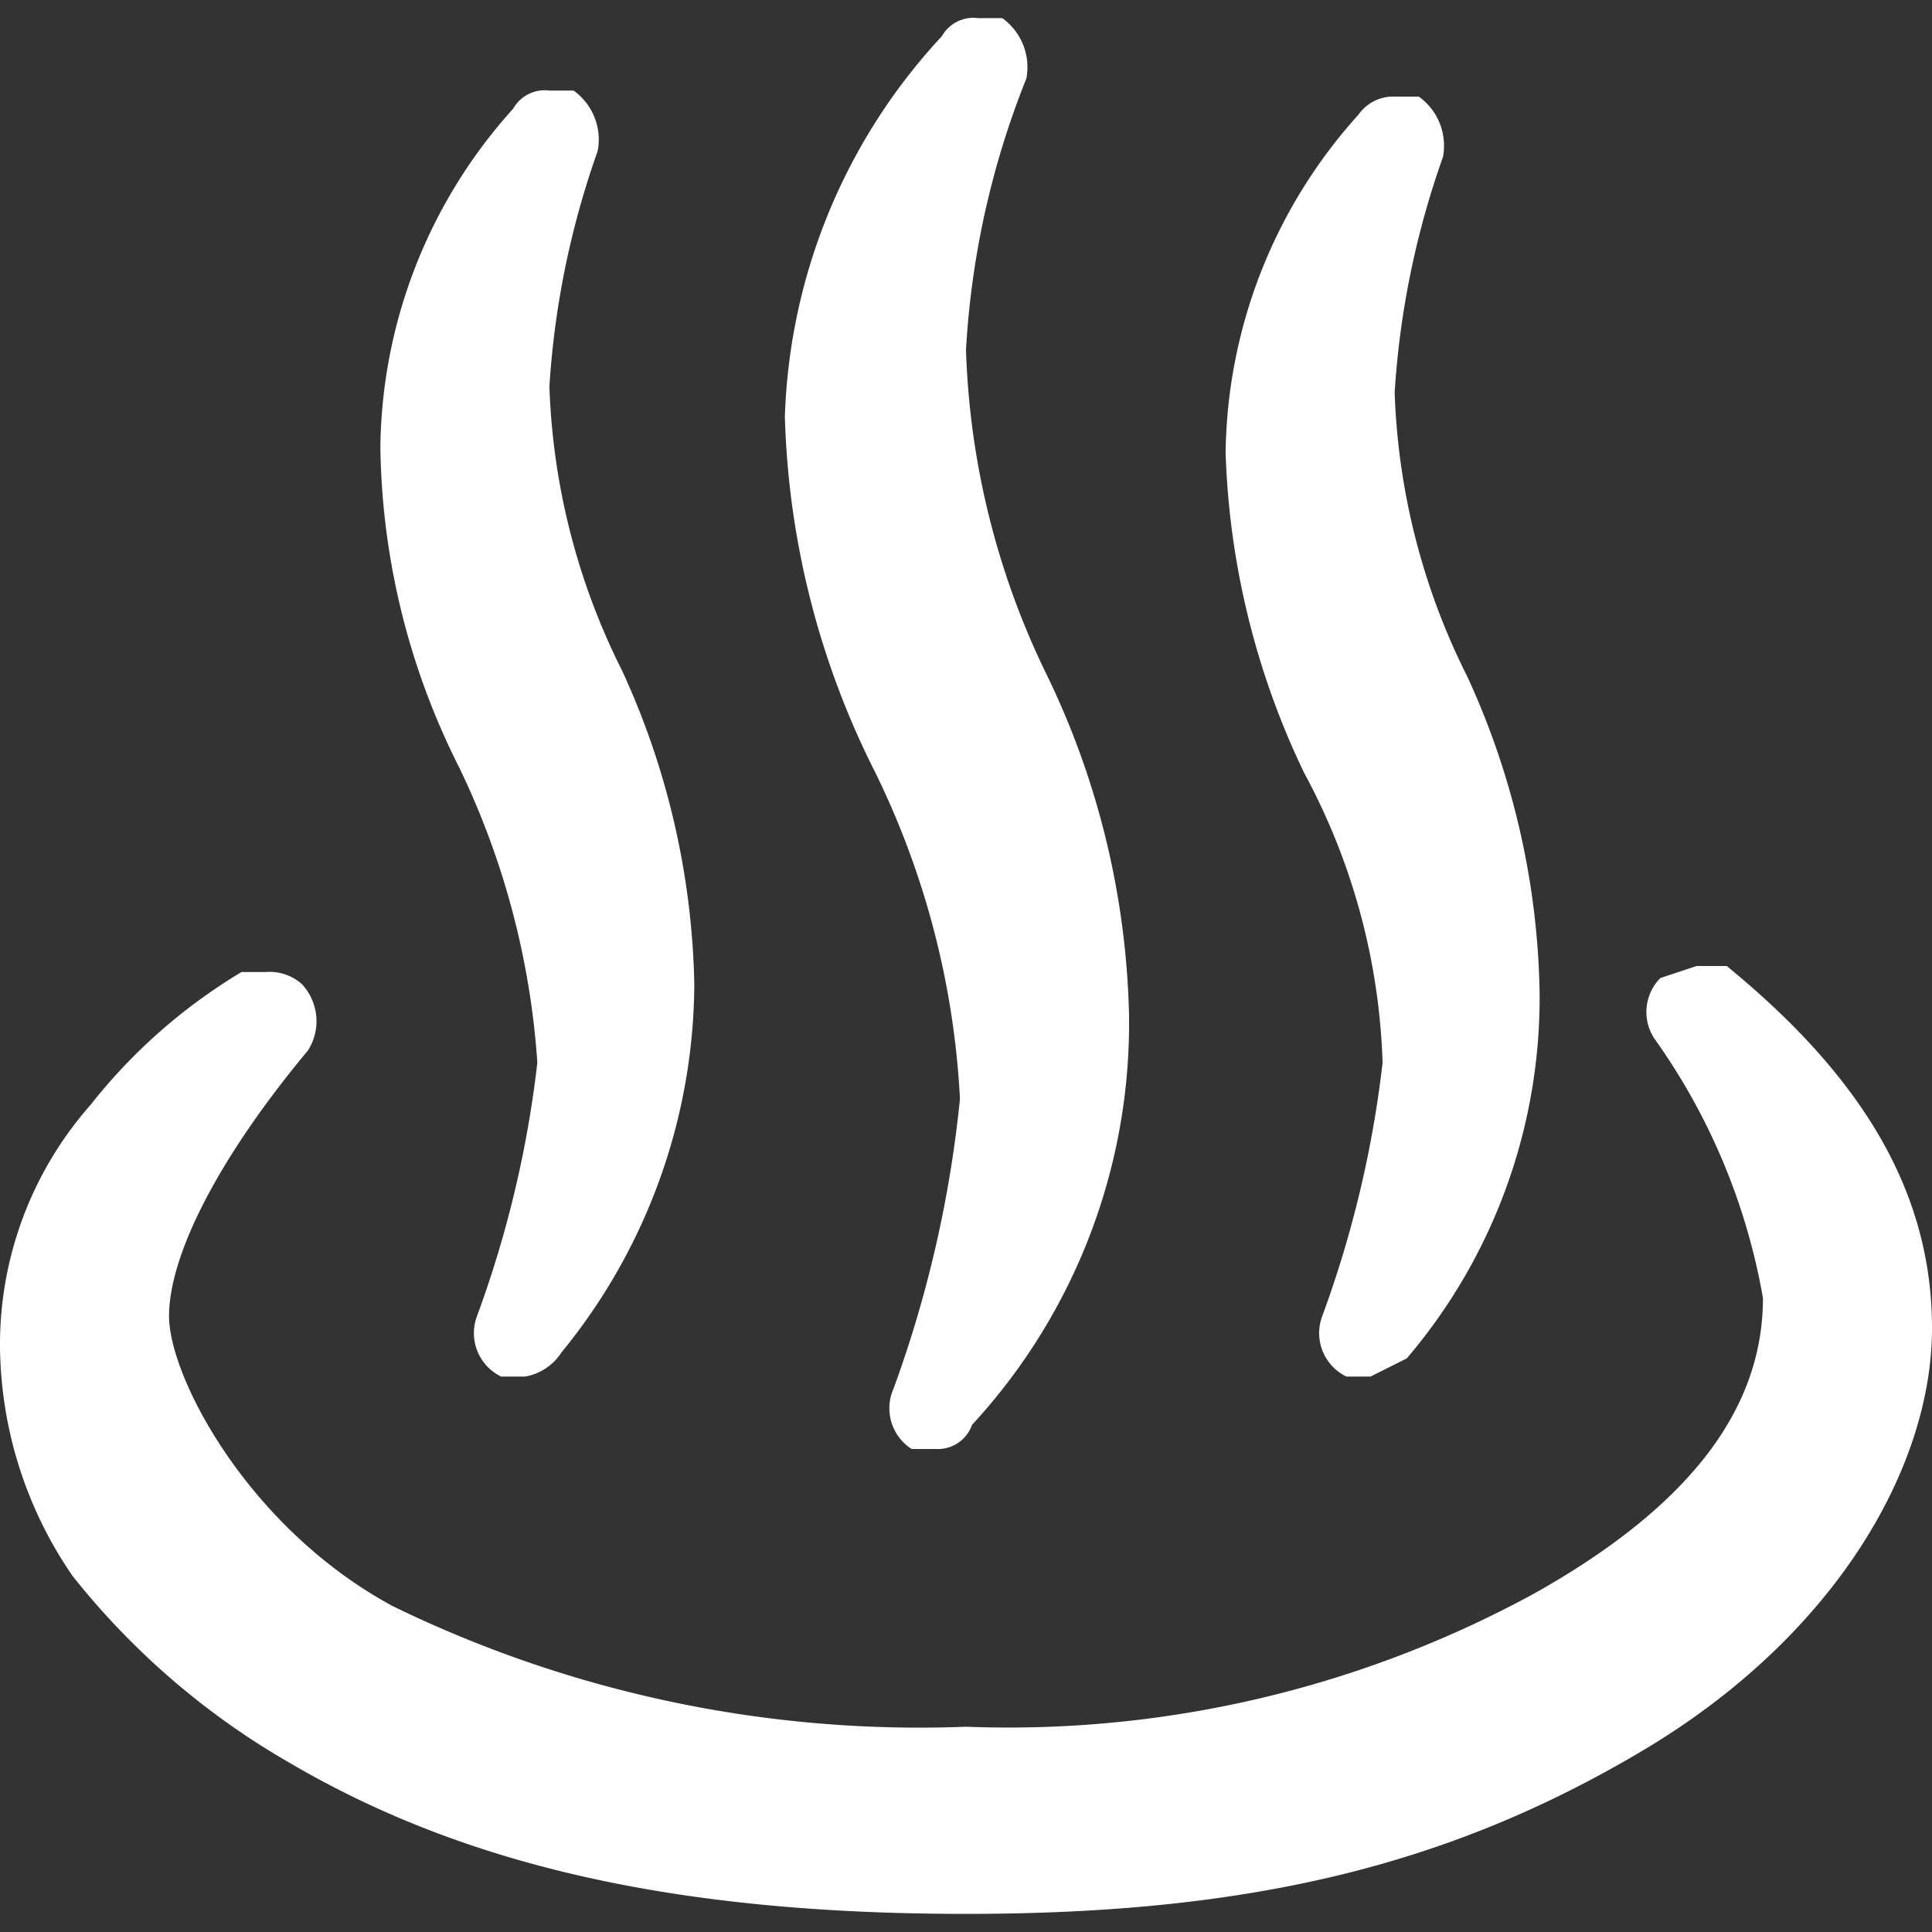
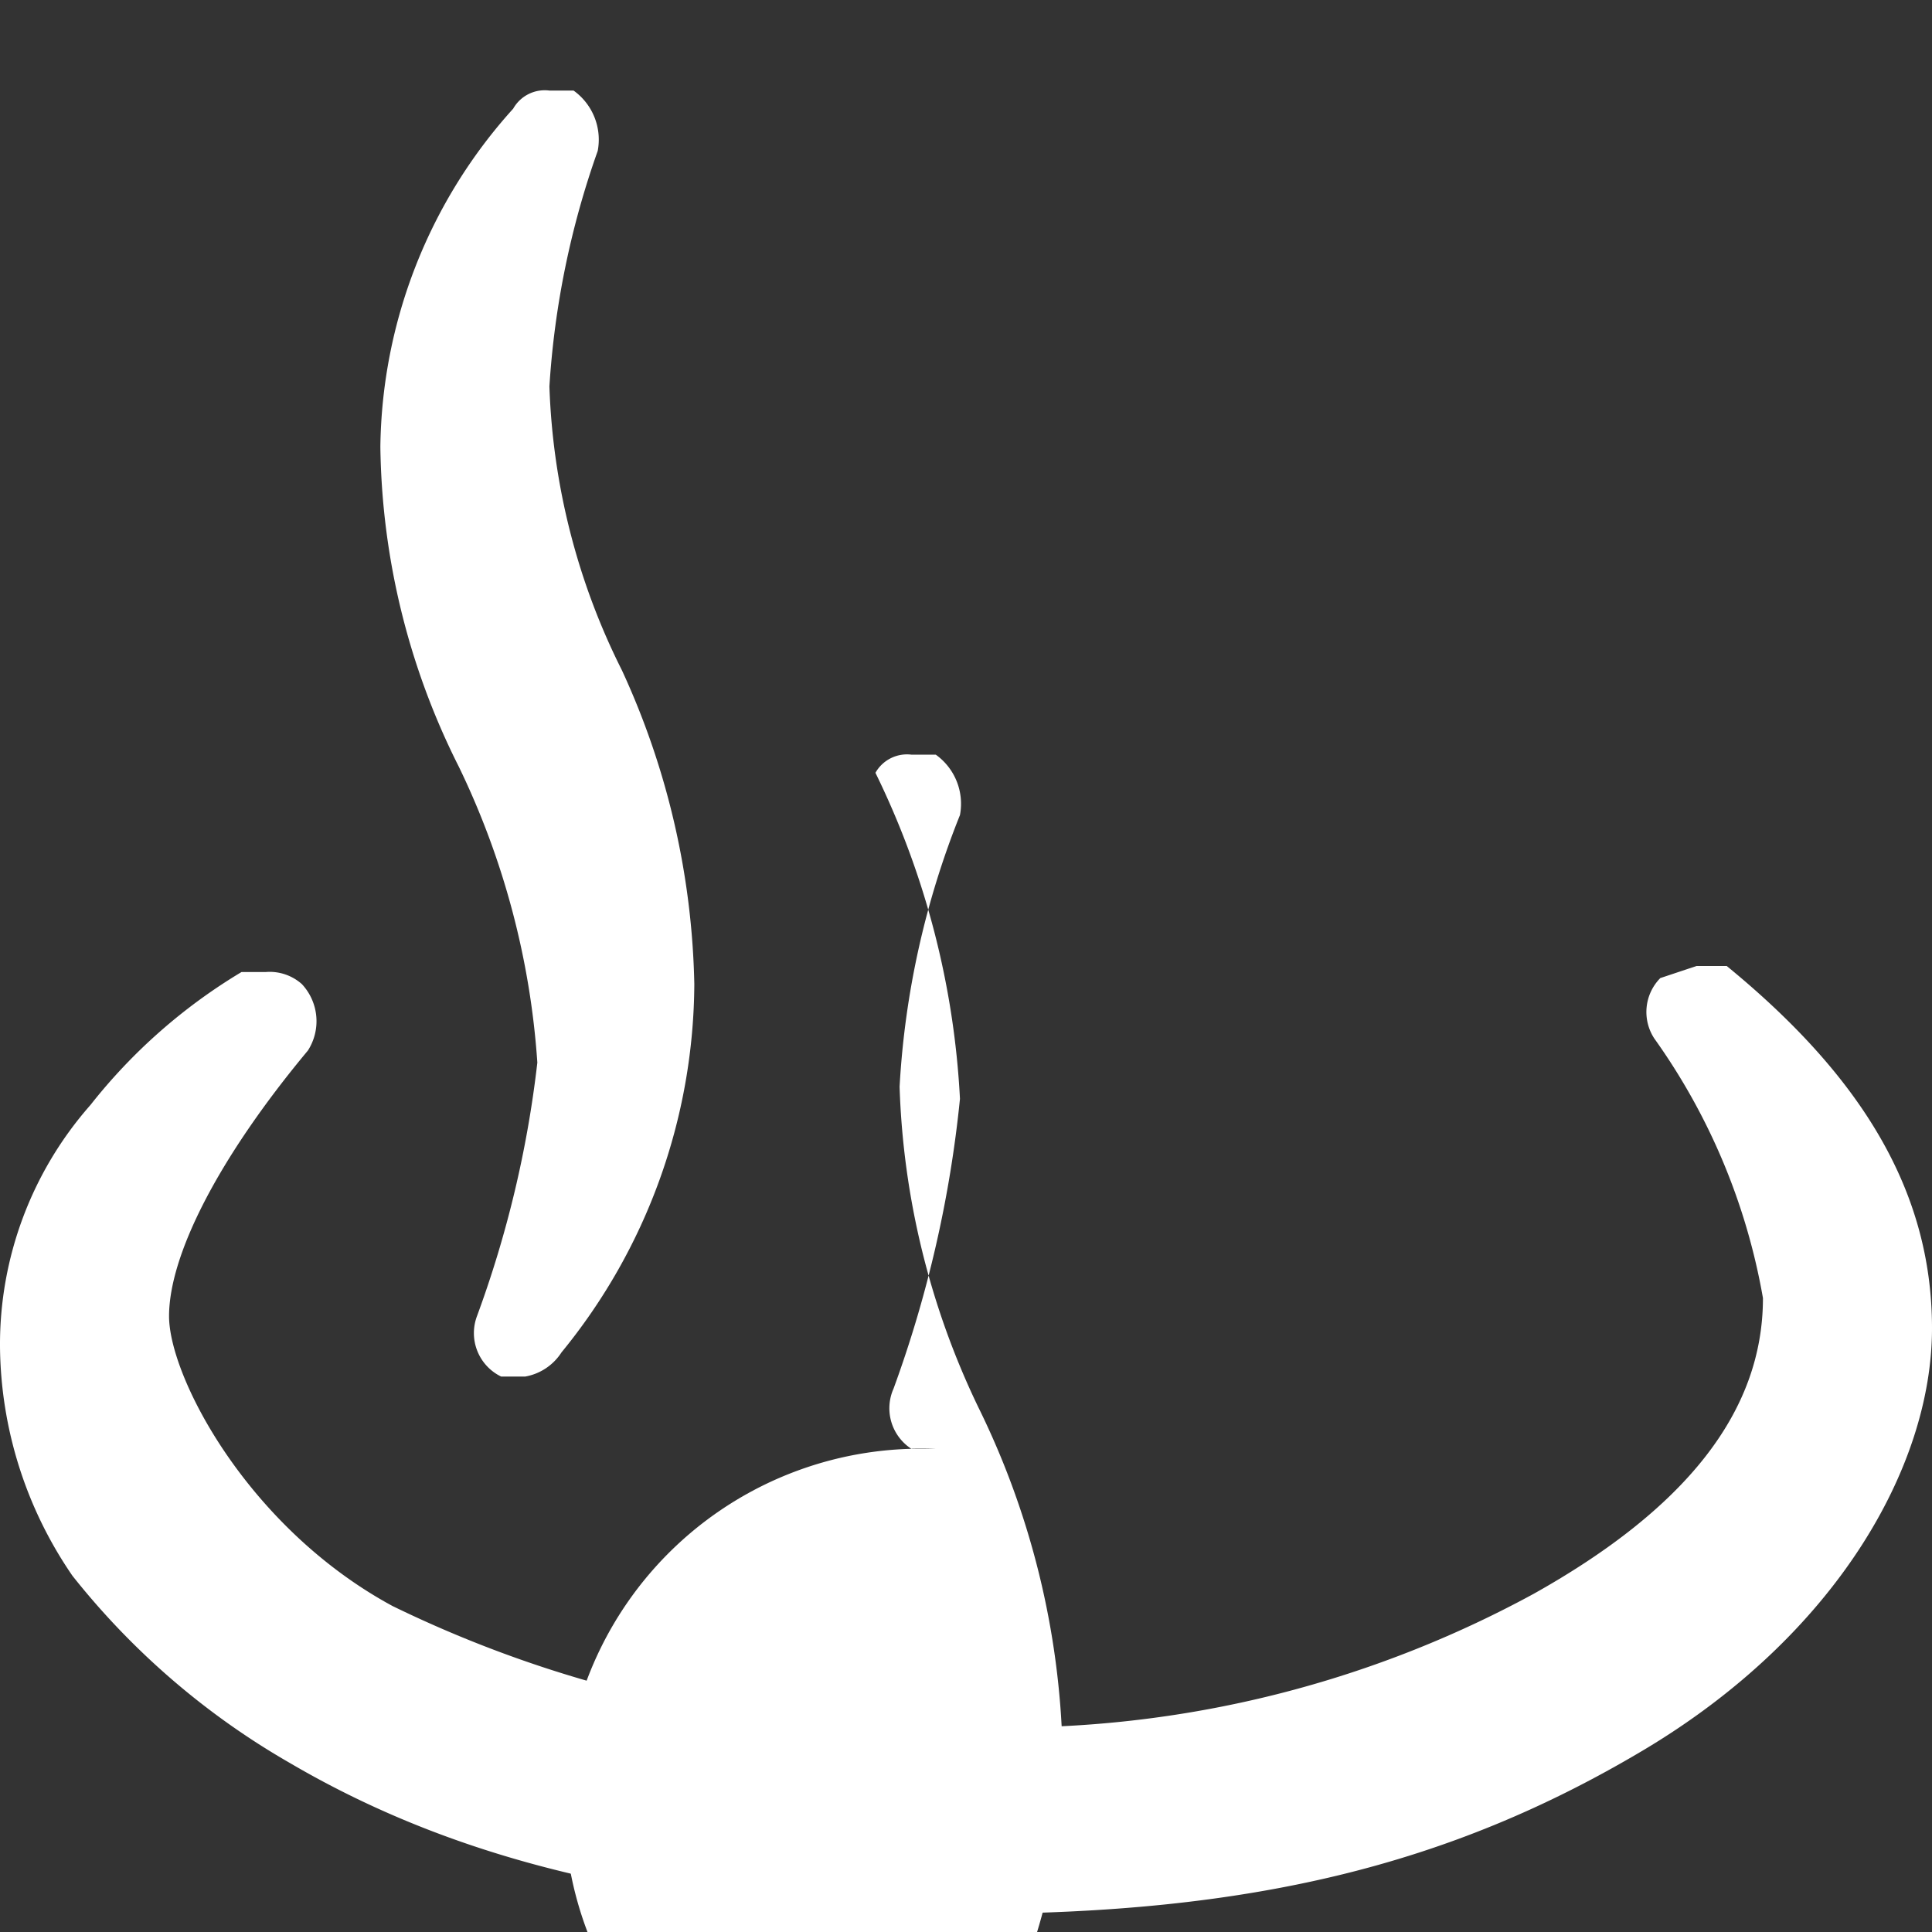
<svg xmlns="http://www.w3.org/2000/svg" viewBox="0 0 32 32">
  <rect x="0" y="0" width="32" height="32" fill="#333333" stroke="none" />
  <defs>
    <style>.cls-1{fill:#fff;fill-rule:evenodd;}</style>
  </defs>
  <title>spa</title>
  <g id="footer">
    <g id="image">
      <path class="cls-1" d="M16,31.7c-4.8,0-8.3-.8-11.2-2.5a12.6,12.6,0,0,1-3.6-3.1A6.8,6.8,0,0,1,0,22.3a6,6,0,0,1,1.5-4A9.2,9.2,0,0,1,4,16.1h.4a.8.8,0,0,1,.6.2.9.9,0,0,1,.1,1.1c-1.5,1.8-2.3,3.4-2.3,4.4s1.3,3.5,3.7,4.8A19.9,19.9,0,0,0,16,28.6a18.2,18.2,0,0,0,9.4-2.2c2.5-1.4,3.8-3,3.8-4.9a10.5,10.5,0,0,0-1.8-4.3.8.8,0,0,1,.1-1l.6-.2h.5c2.2,1.8,3.4,3.7,3.4,6s-1.6,5.1-4.8,7S20.7,31.7,16,31.7Z" />
-       <path class="cls-1" d="M15.5,24h-.4a.8.8,0,0,1-.3-1,19.7,19.7,0,0,0,1.1-4.8,13.9,13.9,0,0,0-1.4-5.4A13.9,13.9,0,0,1,13,6.9,9.7,9.7,0,0,1,15.6.6a.6.6,0,0,1,.6-.3h.4a1,1,0,0,1,.4,1,14.2,14.2,0,0,0-1,4.5,13.2,13.2,0,0,0,1.3,5.3,13.6,13.6,0,0,1,1.4,5.7,9.8,9.8,0,0,1-2.6,6.8A.6.6,0,0,1,15.5,24Z" />
+       <path class="cls-1" d="M15.5,24h-.4a.8.8,0,0,1-.3-1,19.7,19.7,0,0,0,1.1-4.8,13.9,13.9,0,0,0-1.4-5.4a.6.6,0,0,1,.6-.3h.4a1,1,0,0,1,.4,1,14.2,14.2,0,0,0-1,4.5,13.2,13.2,0,0,0,1.3,5.3,13.6,13.6,0,0,1,1.4,5.7,9.8,9.8,0,0,1-2.6,6.8A.6.6,0,0,1,15.5,24Z" />
      <path class="cls-1" d="M8.7,22.8H8.3a.8.8,0,0,1-.4-1,18.1,18.1,0,0,0,1-4.2,13.3,13.3,0,0,0-1.3-4.9A12.1,12.1,0,0,1,6.3,7.4,8.5,8.5,0,0,1,8.5,1.8a.6.6,0,0,1,.6-.3h.4a1,1,0,0,1,.4,1,14.3,14.3,0,0,0-.8,3.9,11.3,11.3,0,0,0,1.2,4.7,13,13,0,0,1,1.2,5.2,9.7,9.7,0,0,1-2.2,6.1A.9.9,0,0,1,8.7,22.8Z" />
-       <path class="cls-1" d="M22.7,22.8h-.4a.8.8,0,0,1-.4-1,18.1,18.1,0,0,0,1-4.2,10.8,10.8,0,0,0-1.3-4.8,13.2,13.2,0,0,1-1.3-5.3,8.5,8.5,0,0,1,2.2-5.6.7.7,0,0,1,.6-.3h.4a1,1,0,0,1,.4,1,14.3,14.3,0,0,0-.8,3.9,11.3,11.3,0,0,0,1.2,4.7,13,13,0,0,1,1.2,5.2,9.2,9.2,0,0,1-2.2,6.1Z" />
    </g>
  </g>
</svg>